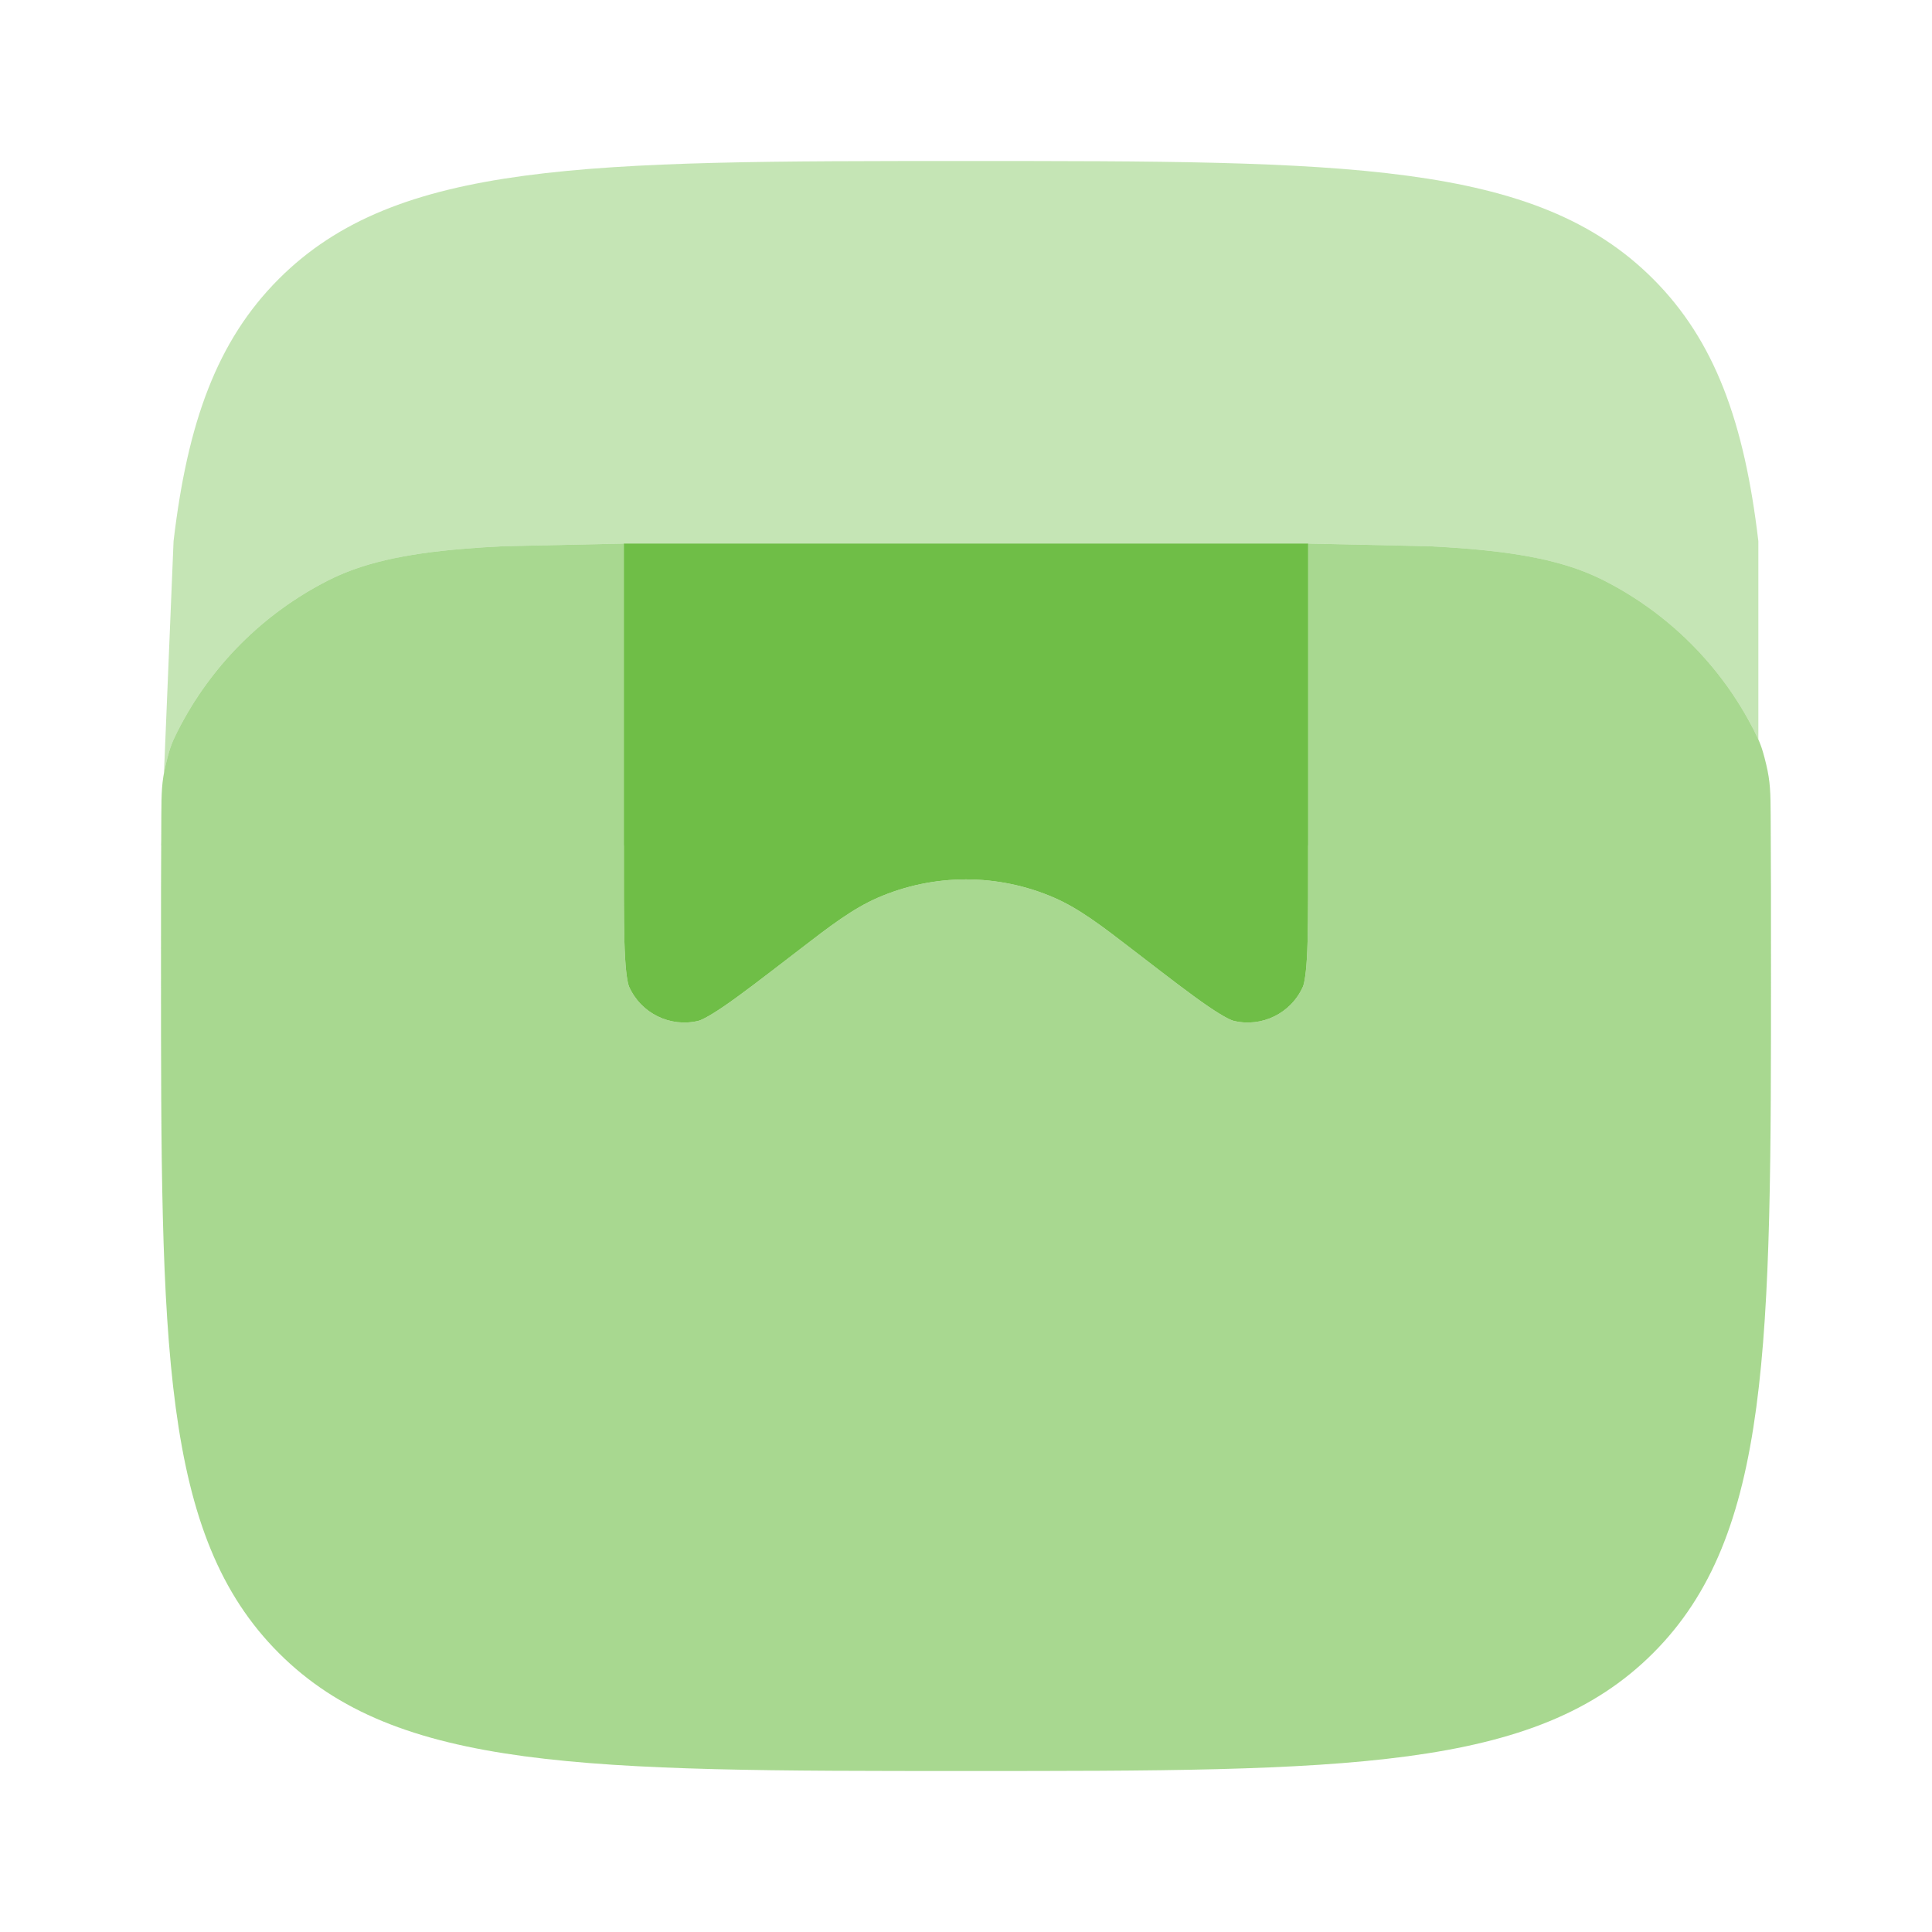
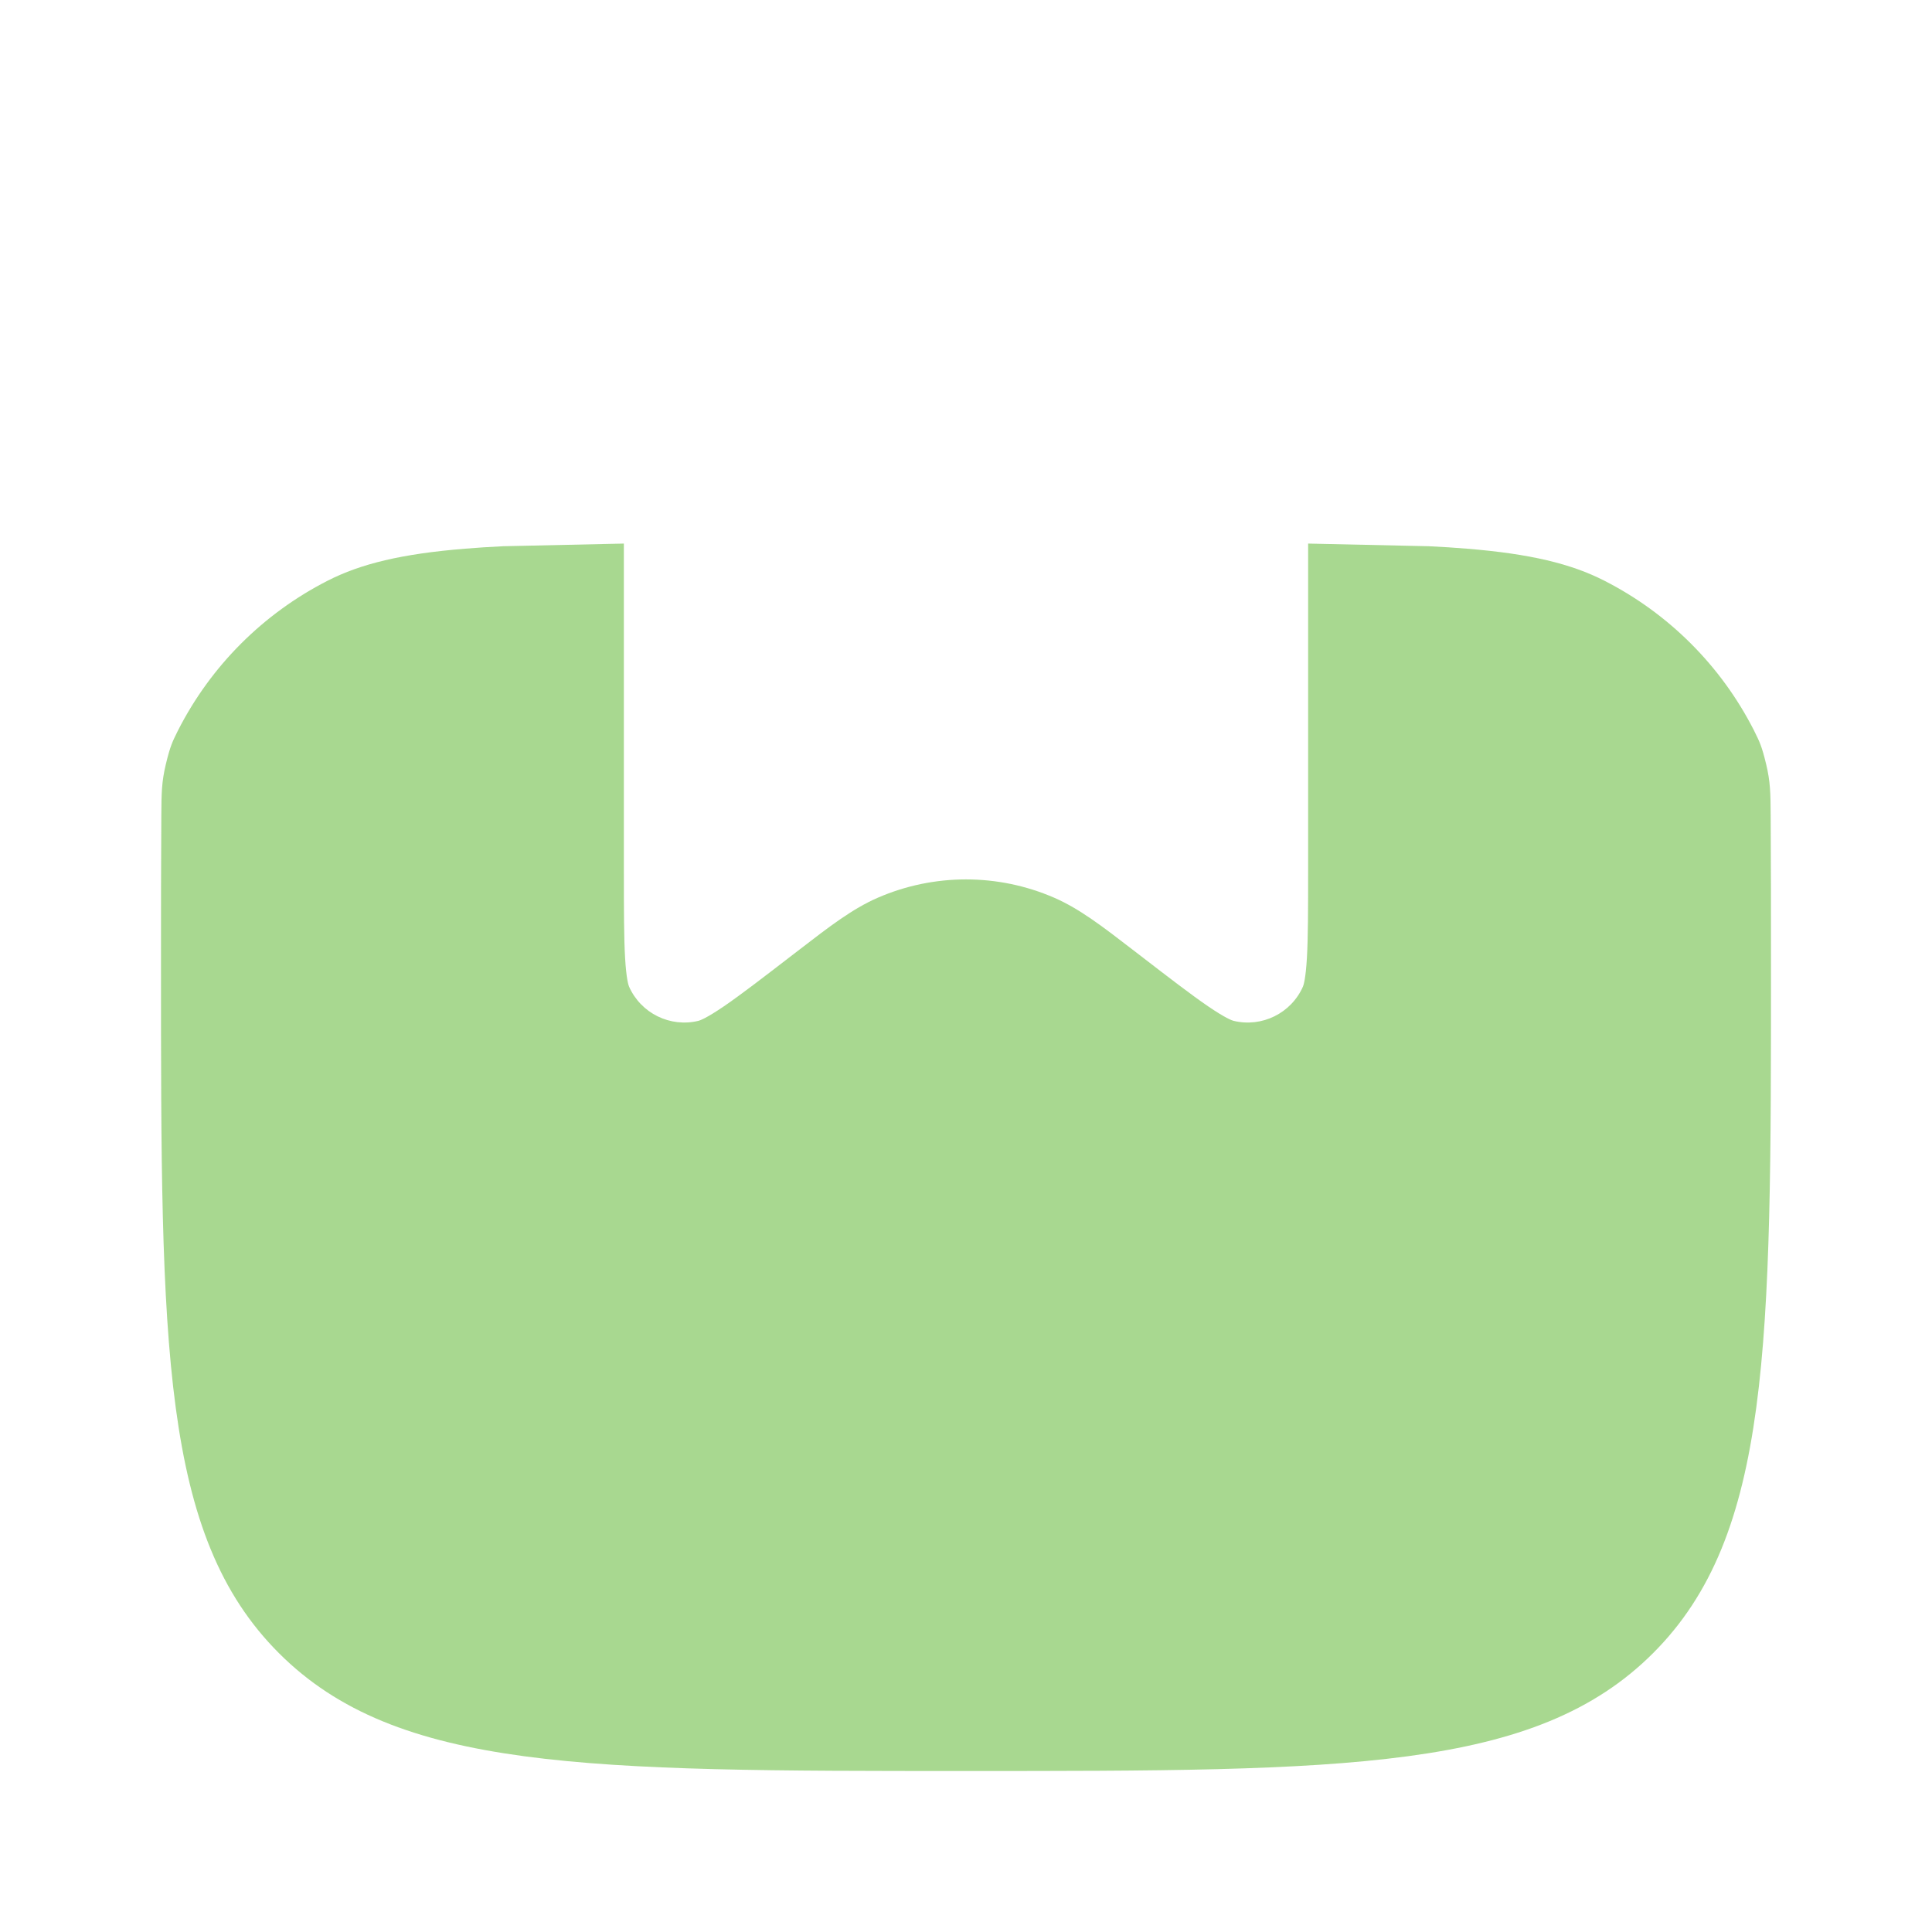
<svg xmlns="http://www.w3.org/2000/svg" width="48" height="48" viewBox="0 0 48 48" fill="none">
  <path opacity="0.6" fill-rule="evenodd" clip-rule="evenodd" d="M6.929 41.071C9.858 44 14.572 44 24 44C33.428 44 38.142 44 41.071 41.071C44 38.142 44 33.428 44 24C44 22.664 44 21.422 43.992 20.266C43.988 19.708 43.986 19.429 43.879 18.984C43.772 18.538 43.712 18.419 43.593 18.18C43.586 18.167 43.58 18.154 43.574 18.141C42.759 16.542 41.458 15.242 39.859 14.427C39.036 14.007 38.021 13.76 36.446 13.632C36.147 13.607 35.832 13.587 35.5 13.571L32.5 13.505V21.615C32.5 22.609 32.499 23.289 32.47 23.795C32.44 24.32 32.385 24.482 32.371 24.513C32.077 25.175 31.351 25.533 30.646 25.362C30.613 25.354 30.451 25.299 30.017 25.003C29.598 24.717 29.059 24.302 28.272 23.696L28.138 23.593C27.397 23.022 26.82 22.577 26.192 22.304C24.794 21.697 23.206 21.697 21.808 22.304C21.18 22.577 20.603 23.022 19.862 23.593L19.728 23.696C18.941 24.302 18.402 24.717 17.983 25.003C17.549 25.299 17.387 25.354 17.354 25.362C16.649 25.533 15.923 25.175 15.629 24.513C15.615 24.482 15.56 24.32 15.53 23.795C15.501 23.289 15.5 22.609 15.5 21.615V13.505L12.5 13.571C12.168 13.587 11.853 13.607 11.554 13.632C9.979 13.76 8.964 14.007 8.141 14.427C6.542 15.242 5.241 16.542 4.426 18.141C4.42 18.154 4.414 18.167 4.407 18.179C4.288 18.419 4.228 18.538 4.121 18.984C4.014 19.429 4.012 19.708 4.008 20.266C4 21.422 4 22.664 4 24C4 33.428 4 38.142 6.929 41.071Z" fill="#6FBE47" />
-   <path d="M15.5 13.505V21.615C15.5 22.609 15.501 23.289 15.53 23.795C15.56 24.32 15.615 24.482 15.629 24.513C15.923 25.175 16.649 25.533 17.354 25.362C17.387 25.354 17.549 25.299 17.983 25.003C18.402 24.717 18.941 24.302 19.728 23.696L19.862 23.593C20.603 23.022 21.18 22.577 21.808 22.304C23.206 21.697 24.794 21.697 26.192 22.304C26.82 22.577 27.397 23.022 28.138 23.593L28.272 23.696C29.059 24.302 29.598 24.717 30.017 25.003C30.451 25.299 30.613 25.354 30.646 25.362C31.351 25.533 32.077 25.175 32.371 24.513C32.385 24.482 32.44 24.32 32.47 23.795C32.499 23.289 32.5 22.609 32.5 21.615V13.505H15.5Z" fill="#6FBE47" />
  <g opacity="0.4">
-     <path d="M41.07 6.929C38.141 4 33.427 4 23.999 4C14.571 4 9.857 4 6.928 6.929C5.39 8.467 4.659 10.498 4.312 13.446L4.074 19.204C4.087 19.134 4.102 19.061 4.121 18.984C4.228 18.538 4.288 18.419 4.407 18.18L4.426 18.141C5.241 16.542 6.542 15.242 8.141 14.427C8.964 14.007 9.979 13.76 11.554 13.632C11.853 13.607 12.168 13.587 12.5 13.571L15.5 13.505V21H32.5V13.505L35.5 13.571C35.832 13.587 36.147 13.607 36.446 13.632C38.02 13.76 39.036 14.007 39.859 14.427C41.458 15.242 42.758 16.542 43.574 18.141L43.593 18.18C43.628 18.25 43.658 18.31 43.686 18.372V13.446C43.339 10.498 42.608 8.467 41.07 6.929Z" fill="#6FBE47" />
-     <path d="M4.004 21C4.004 20.962 4.004 20.925 4.005 20.887L4 21H4.004Z" fill="#6FBE47" />
-   </g>
+     </g>
</svg>